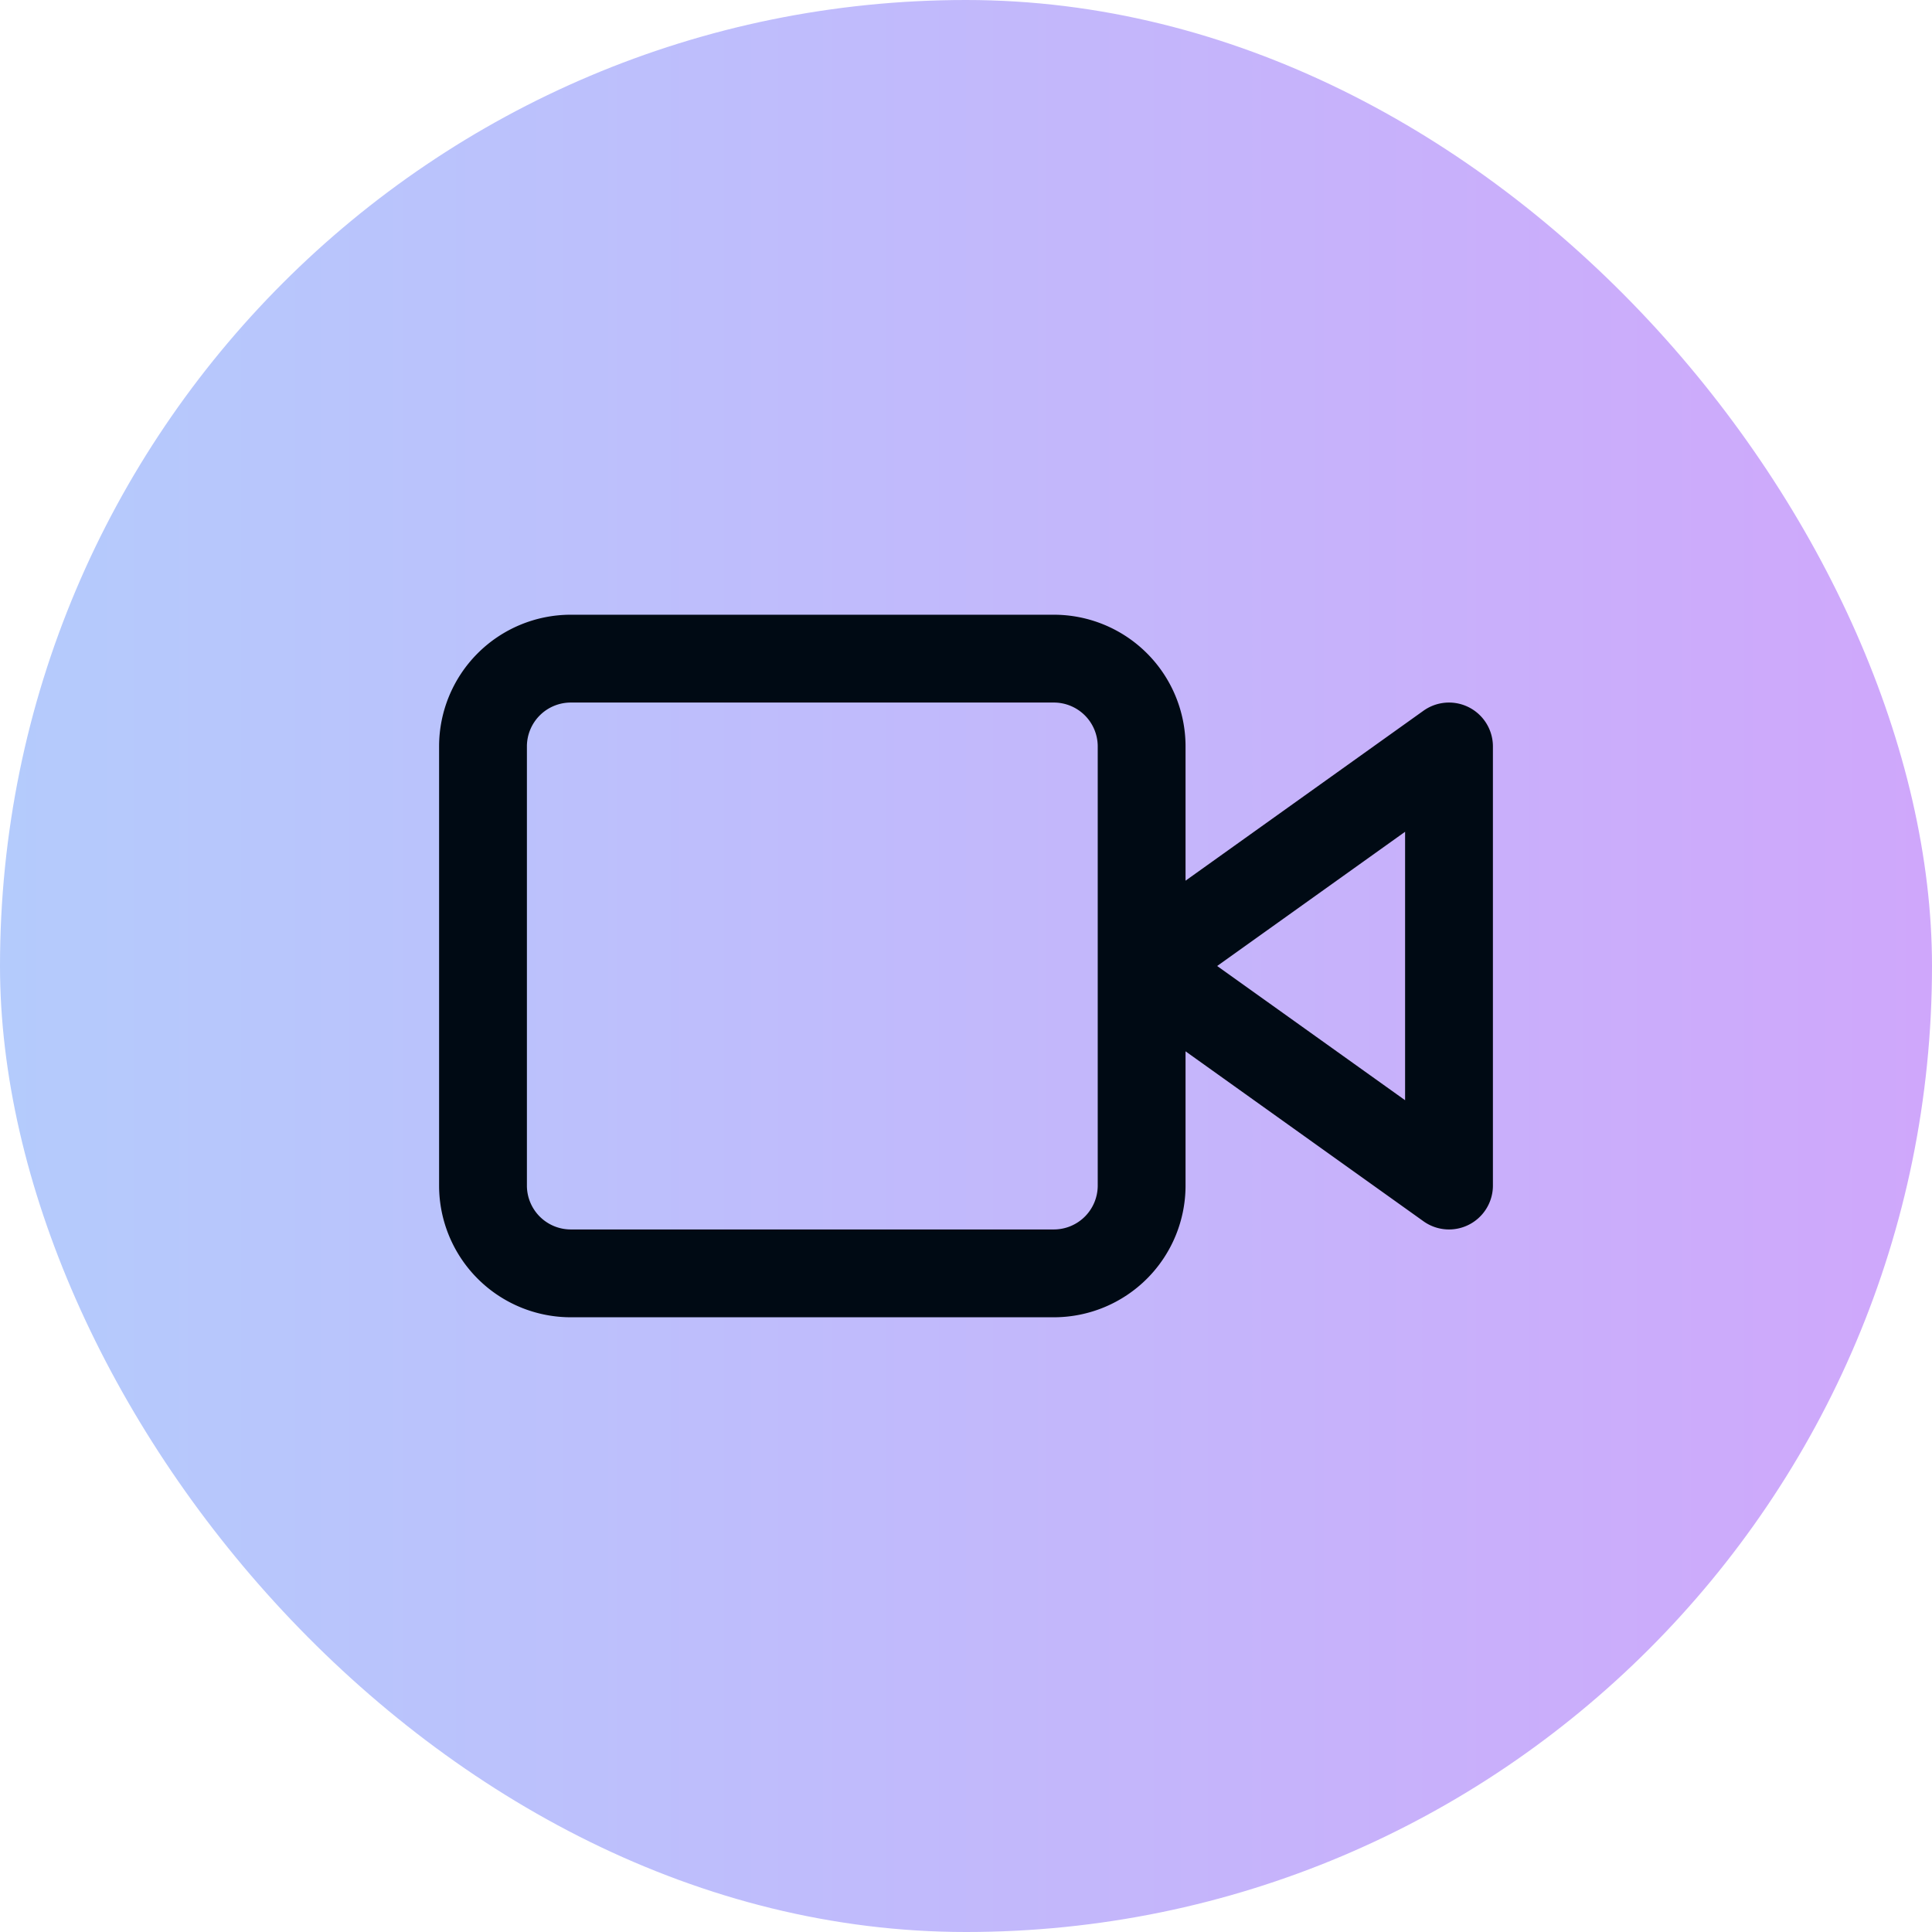
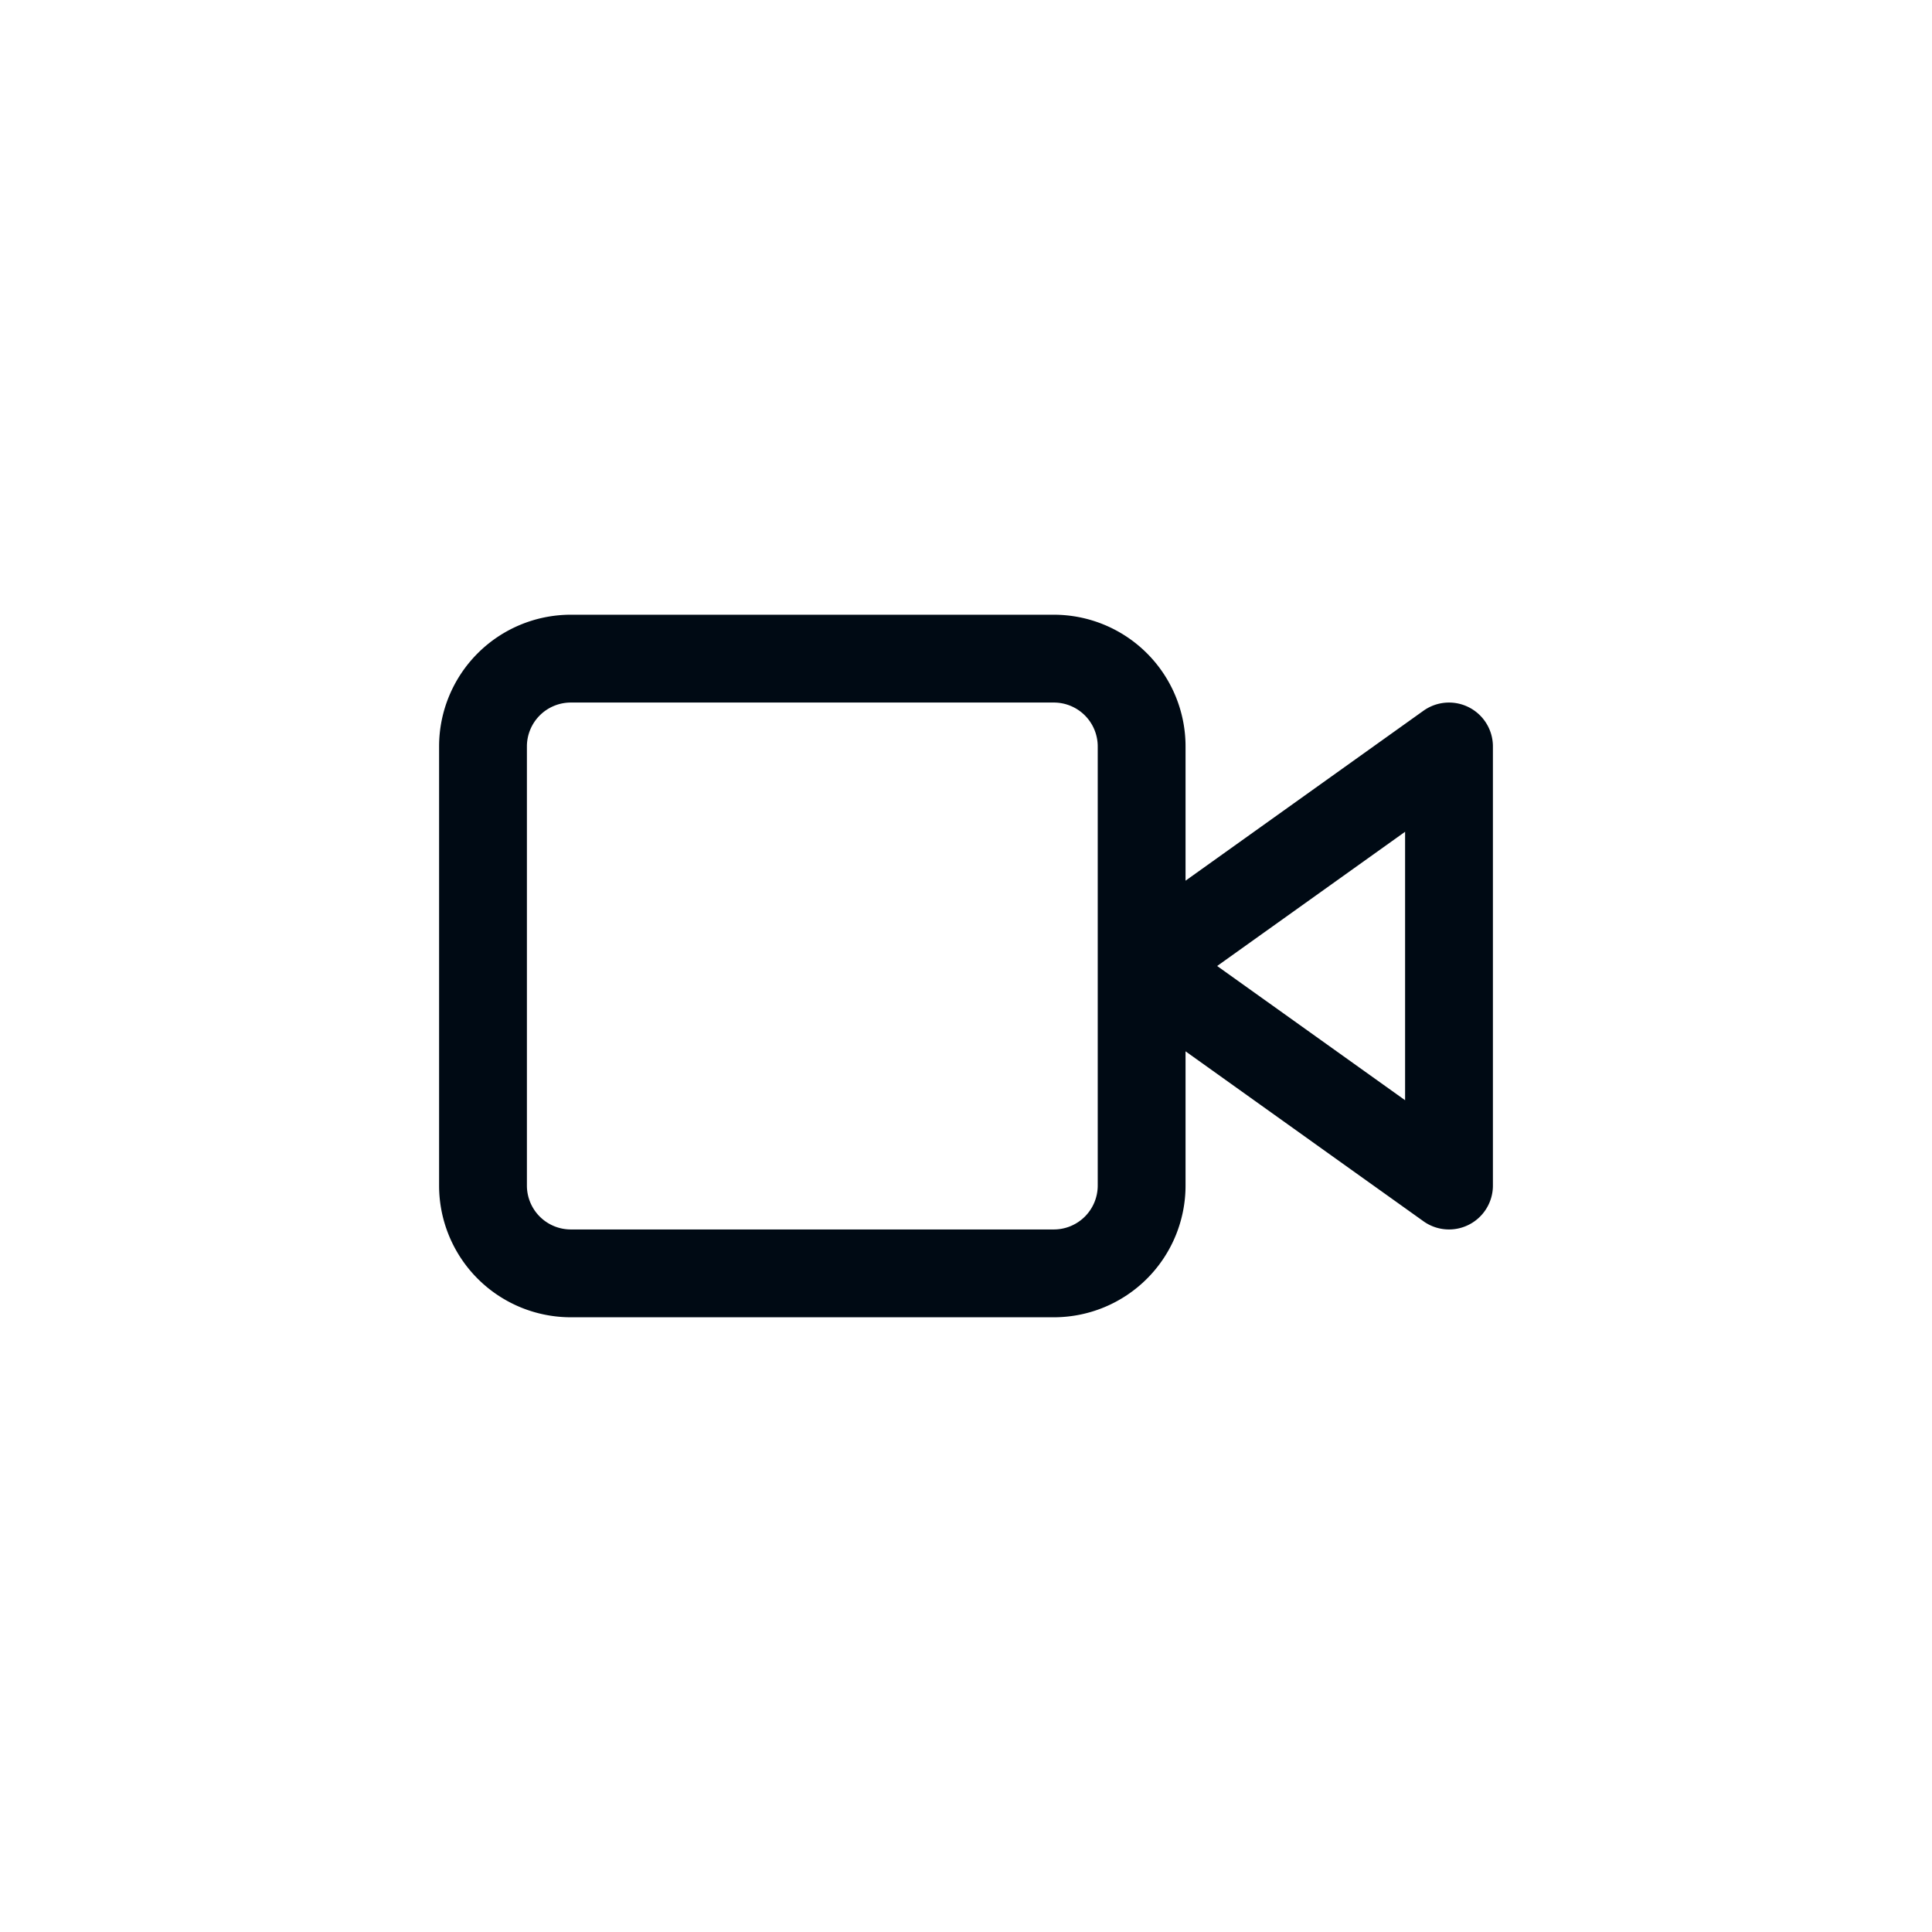
<svg xmlns="http://www.w3.org/2000/svg" width="44" height="44" fill="none">
-   <rect width="44" height="44" fill="url(#a)" rx="22" />
  <path stroke="#000A14" stroke-linecap="round" stroke-linejoin="round" stroke-width="2" d="m33 17-7 5 7 5V17Zm-9-2H13a2 2 0 0 0-2 2v10a2 2 0 0 0 2 2h11a2 2 0 0 0 2-2V17a2 2 0 0 0-2-2Z" />
  <defs>
    <linearGradient id="a" x1="44" x2="0" y1="22" y2="22" gradientUnits="userSpaceOnUse">
      <stop stop-color="#CFA7FB" />
      <stop offset="1" stop-color="#B4CBFC" />
    </linearGradient>
  </defs>
</svg>